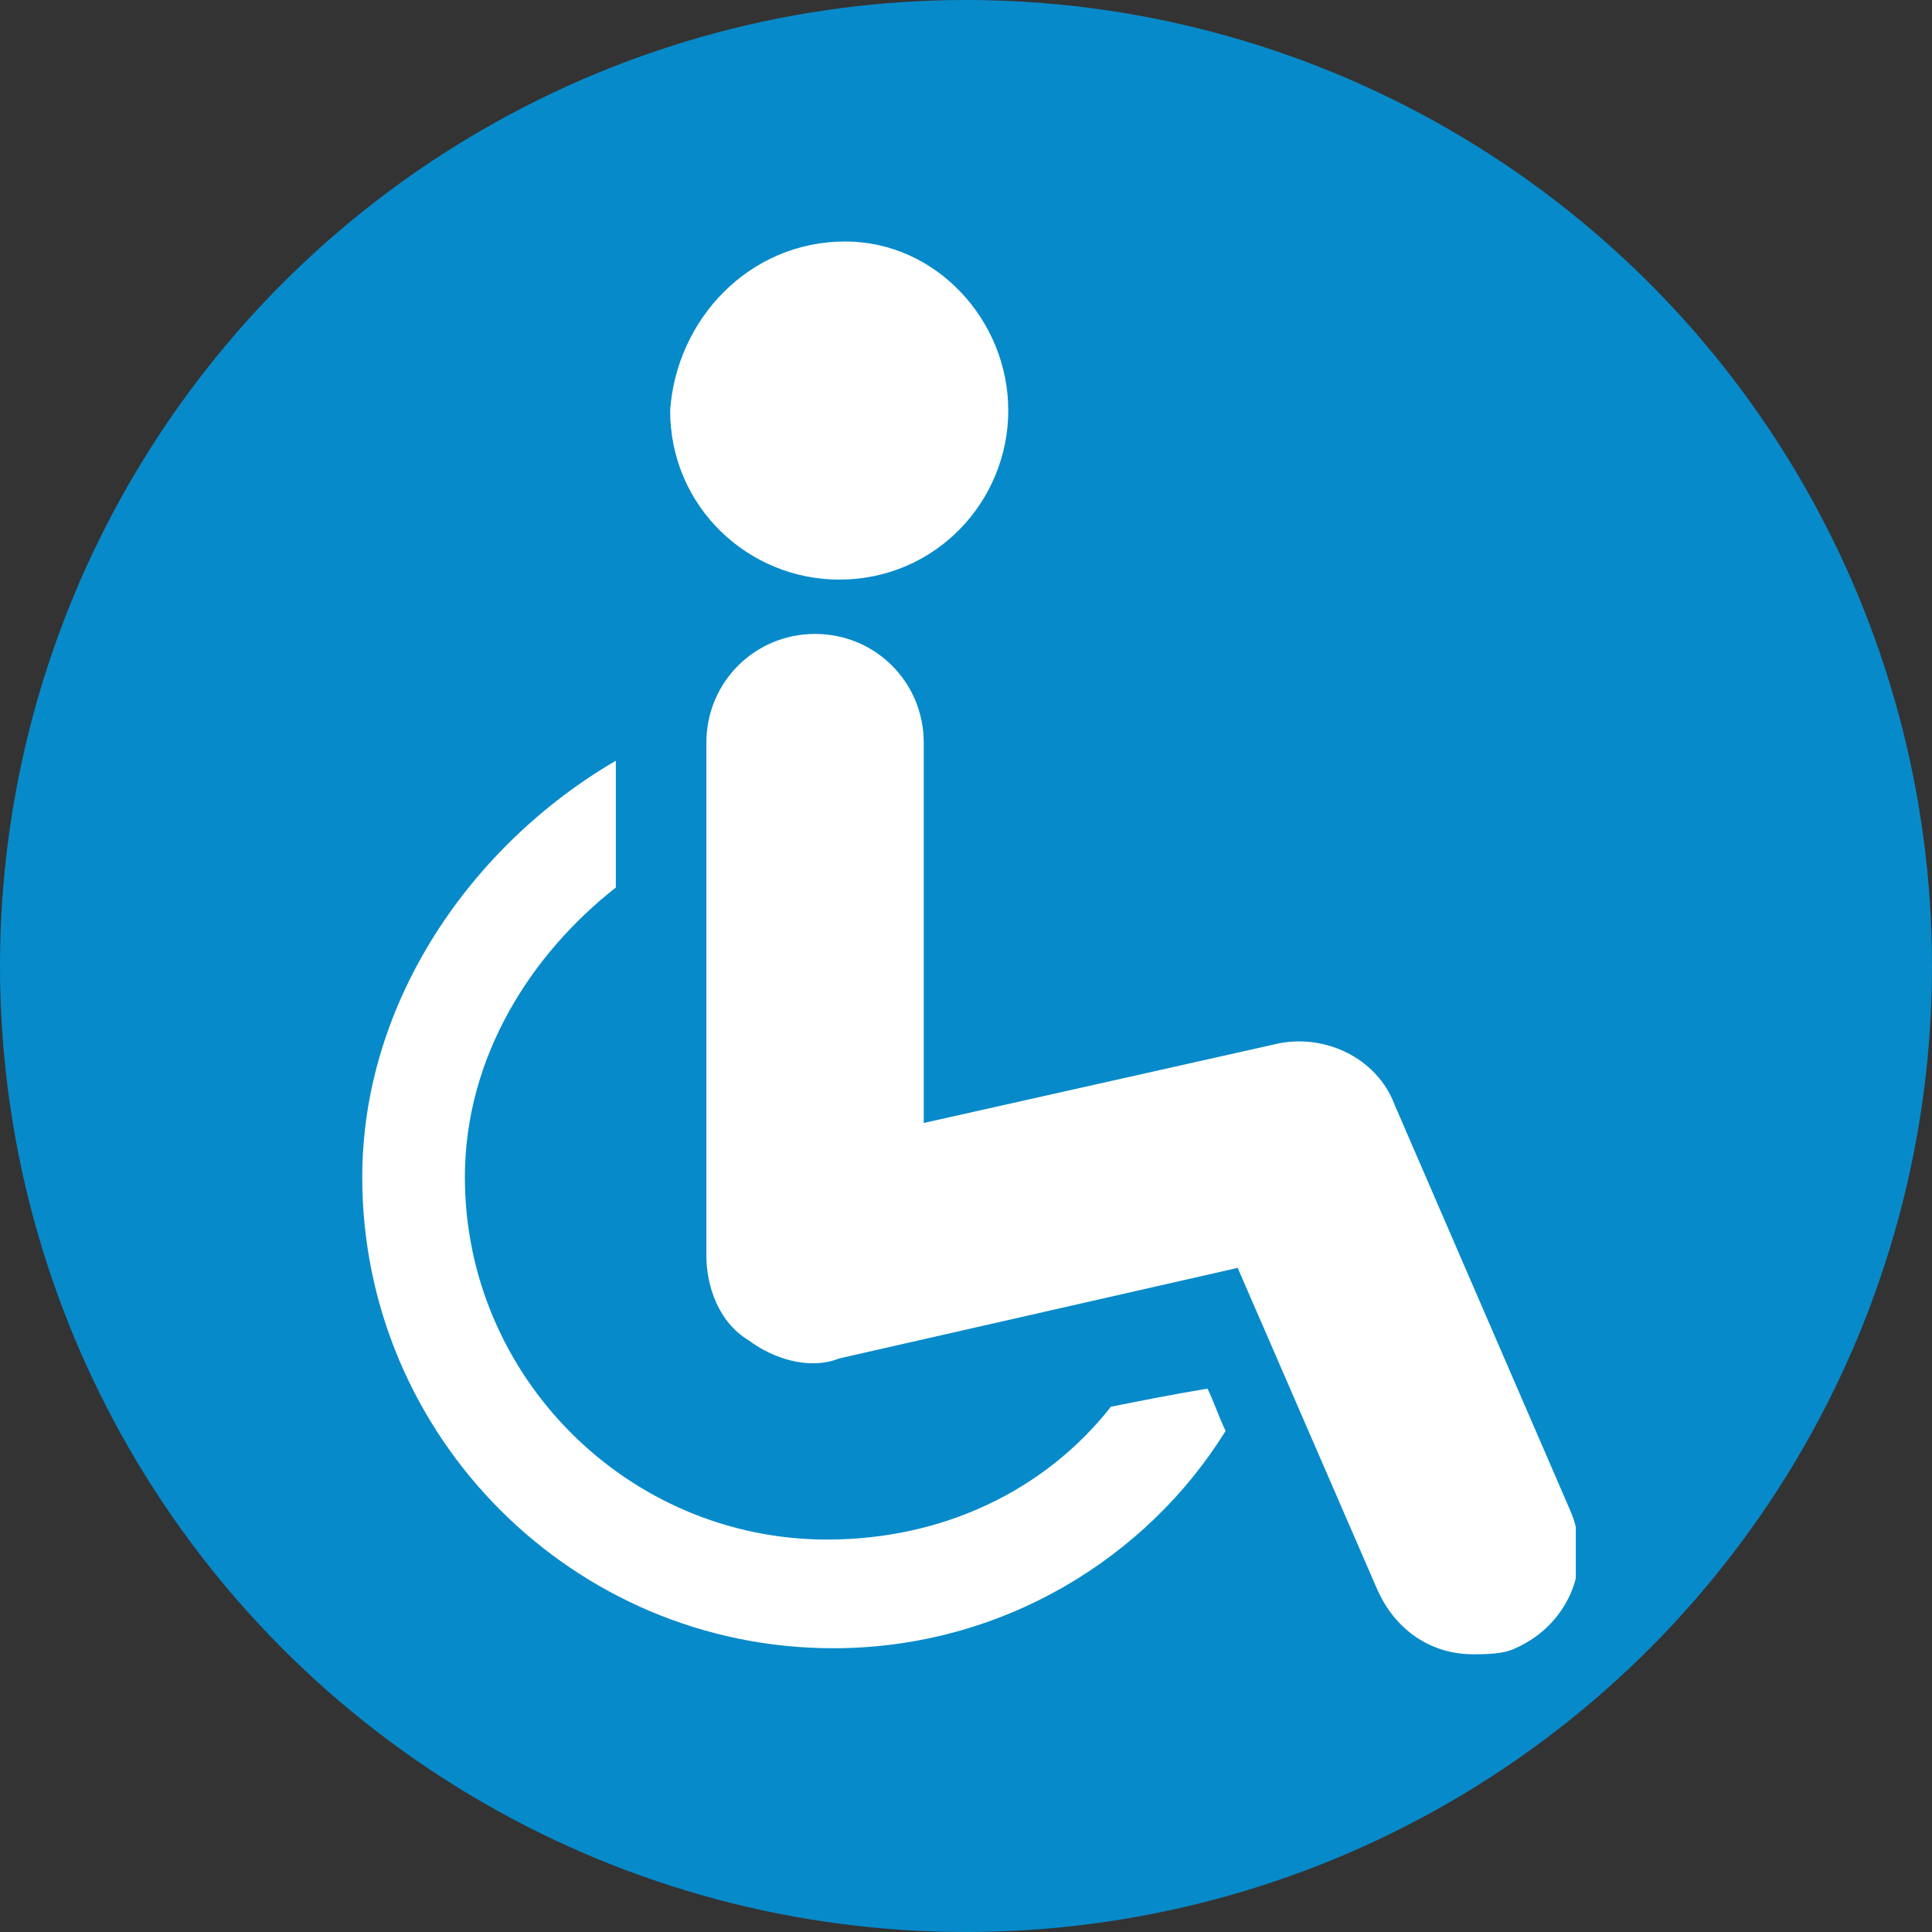
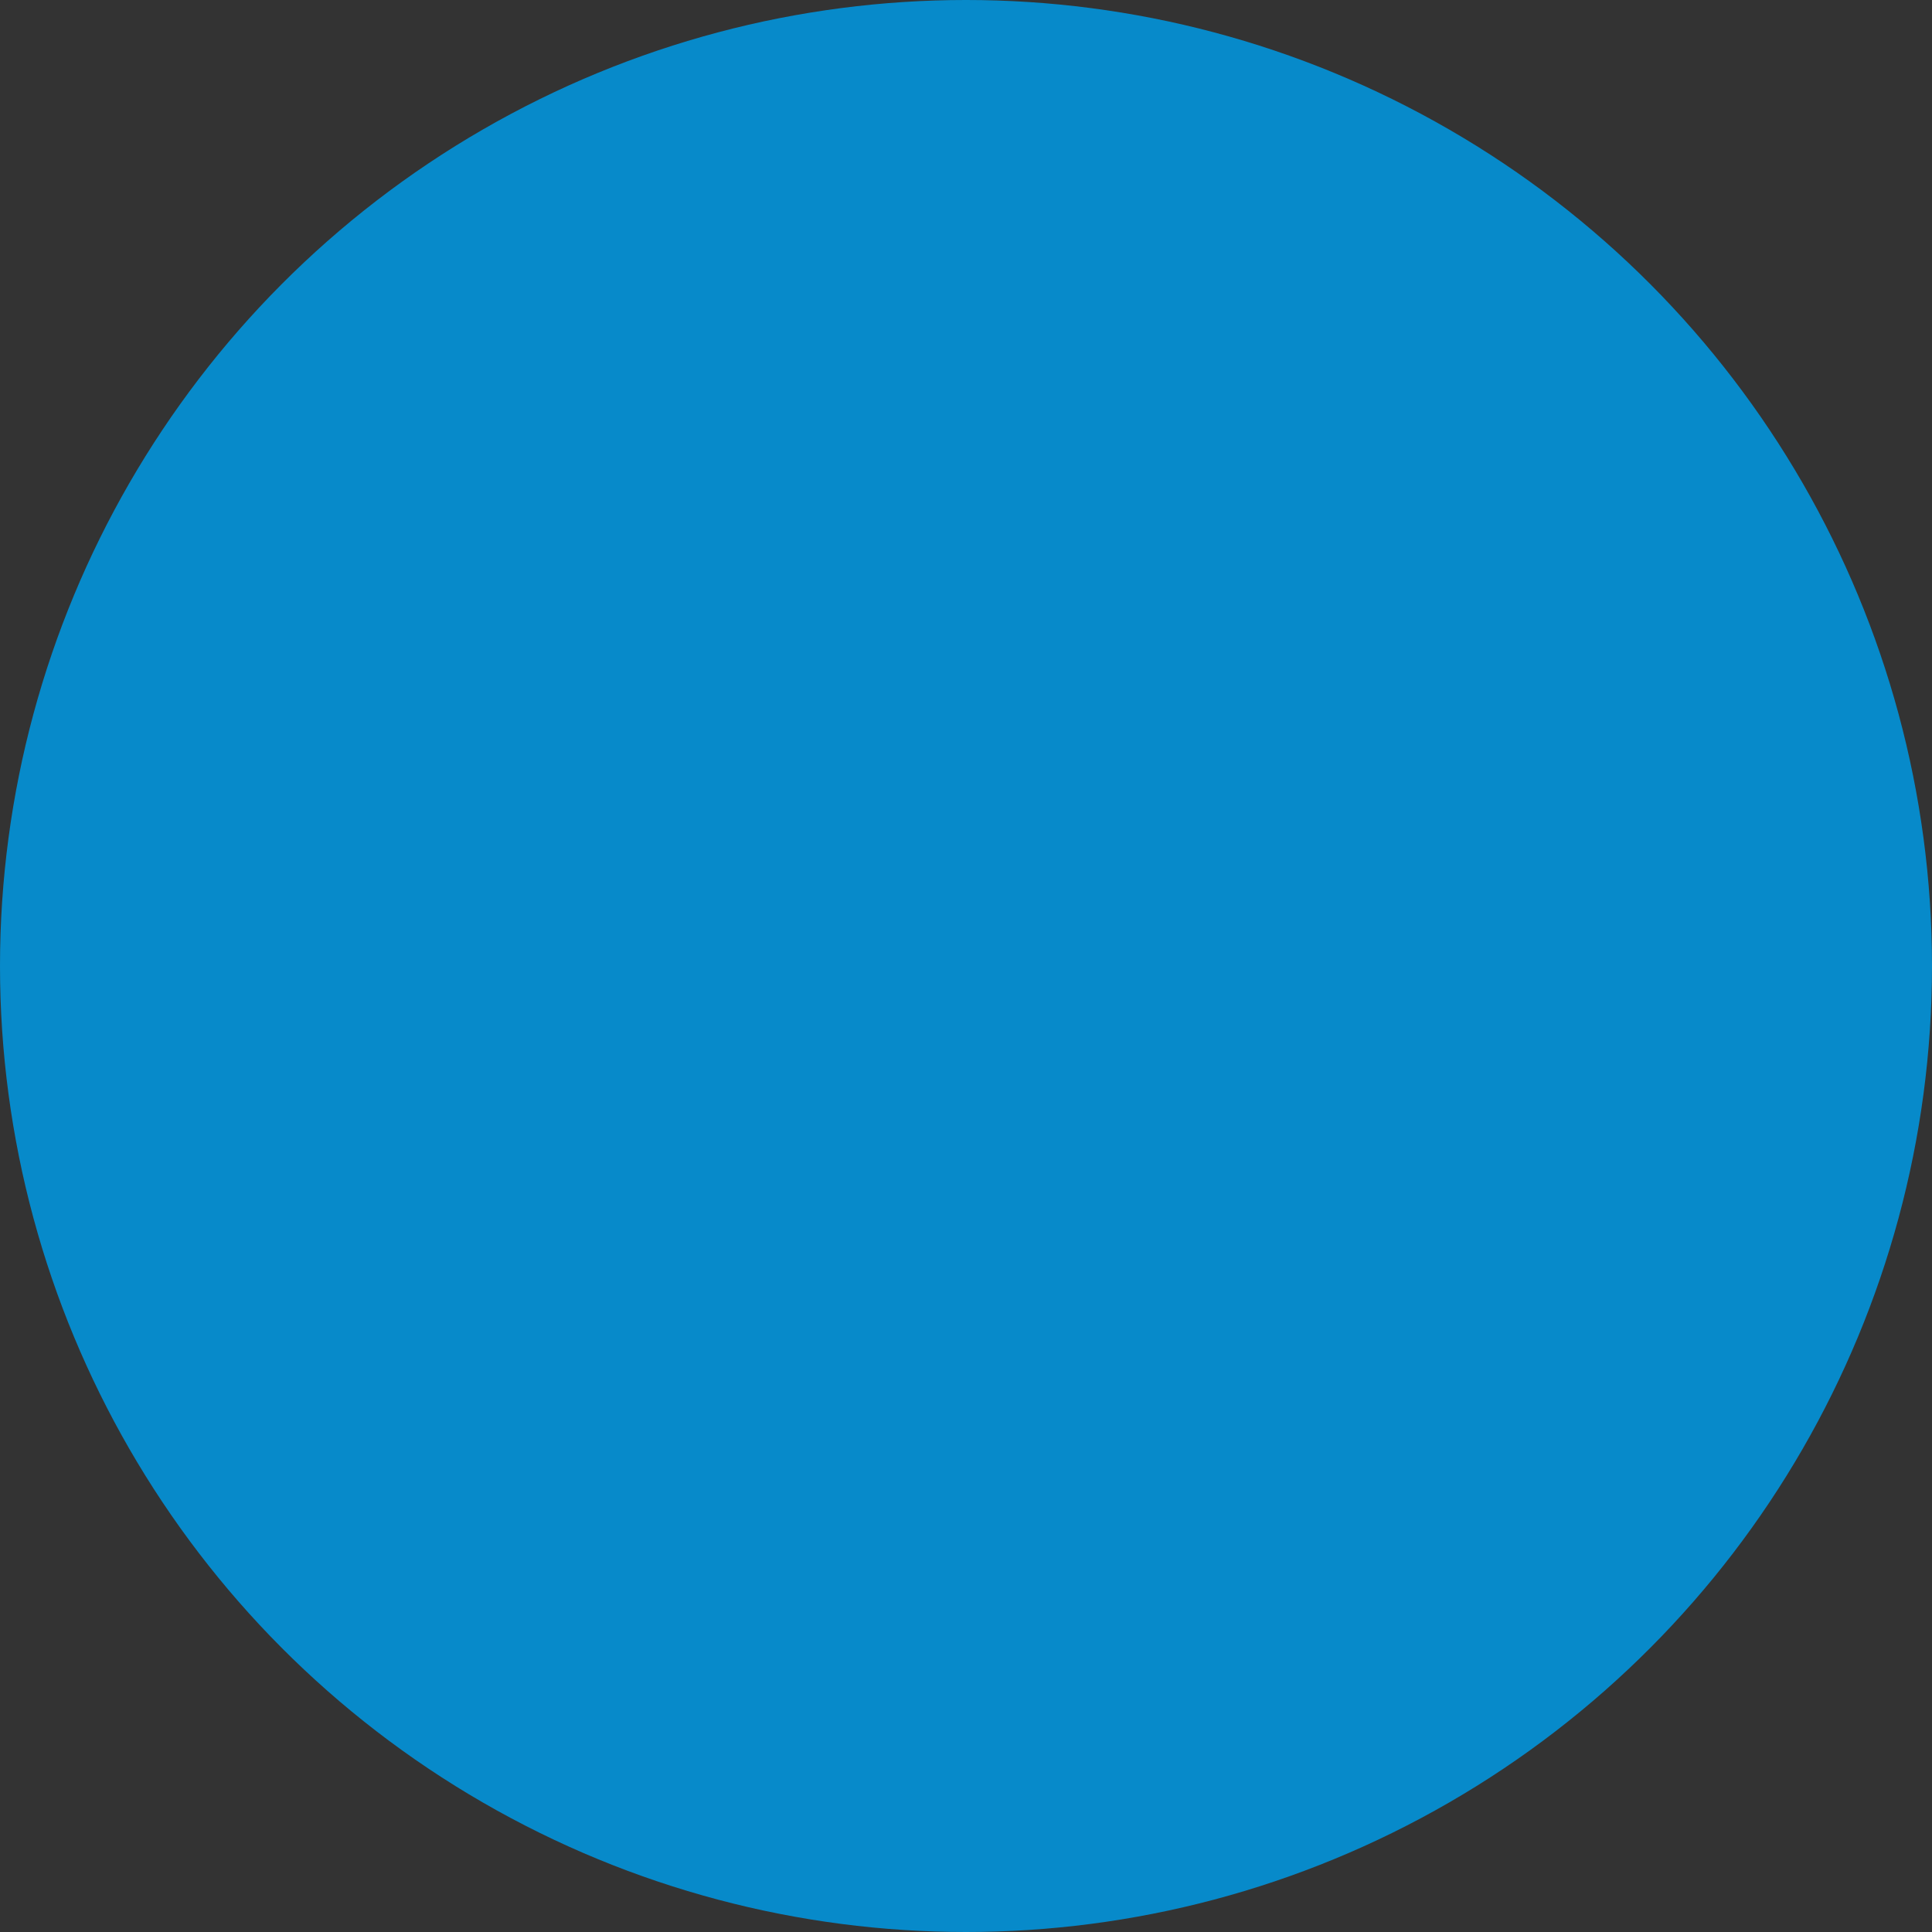
<svg xmlns="http://www.w3.org/2000/svg" xmlns:xlink="http://www.w3.org/1999/xlink" version="1.1" id="Calque_1" x="0px" y="0px" viewBox="0 0 32 32" xml:space="preserve">
  <rect x="0" y="0" width="32" height="32" fill="#333333" stroke="none" />
  <circle fill="#078ACA" cx="16" cy="16" r="16" />
  <g>
-     <path fill="#FFFFFF" d="M18.4,23.3c-1.1,1.4-2.8,2.2-4.7,2.2c-3.3,0-6-2.7-6-6c0-2,1.1-3.7,2.5-4.8v-2.1C7.8,14,6,16.6,6,19.5   c0,4.3,3.5,7.8,7.8,7.8c2.8,0,5.2-1.5,6.5-3.6c-0.1-0.2-0.2-0.5-0.3-0.7C19.4,23.1,18.9,23.2,18.4,23.3L18.4,23.3z M18.4,23.3" />
    <g>
      <defs>
-         <rect id="SVGID_1_" x="6" y="4" width="20.1" height="23.9" />
-       </defs>
+         </defs>
      <clipPath id="SVGID_2_">
        <use xlink:href="#SVGID_1_" overflow="visible" />
      </clipPath>
-       <path clip-path="url(#SVGID_2_)" fill="#FFFFFF" d="M16.7,6.8c0,1.5-1.2,2.8-2.8,2.8c-1.5,0-2.8-1.2-2.8-2.8C11.2,5.3,12.4,4,14,4    C15.5,4,16.7,5.3,16.7,6.8L16.7,6.8z M16.7,6.8" />
      <path clip-path="url(#SVGID_2_)" fill="#FFFFFF" d="M26,25l-2.9-6.7c-0.3-0.8-1.2-1.2-2-1l-5.8,1.3l0-6.3c0-1-0.8-1.8-1.8-1.8    c-1,0-1.8,0.8-1.8,1.8l0,8.5c0,0.5,0.2,1.1,0.7,1.4c0.4,0.3,1,0.5,1.5,0.3l6.6-1.5l2.3,5.3c0.3,0.7,0.9,1.1,1.6,1.1    c0.2,0,0.5,0,0.7-0.1C26,26.9,26.4,25.9,26,25L26,25z M26,25" />
    </g>
  </g>
</svg>